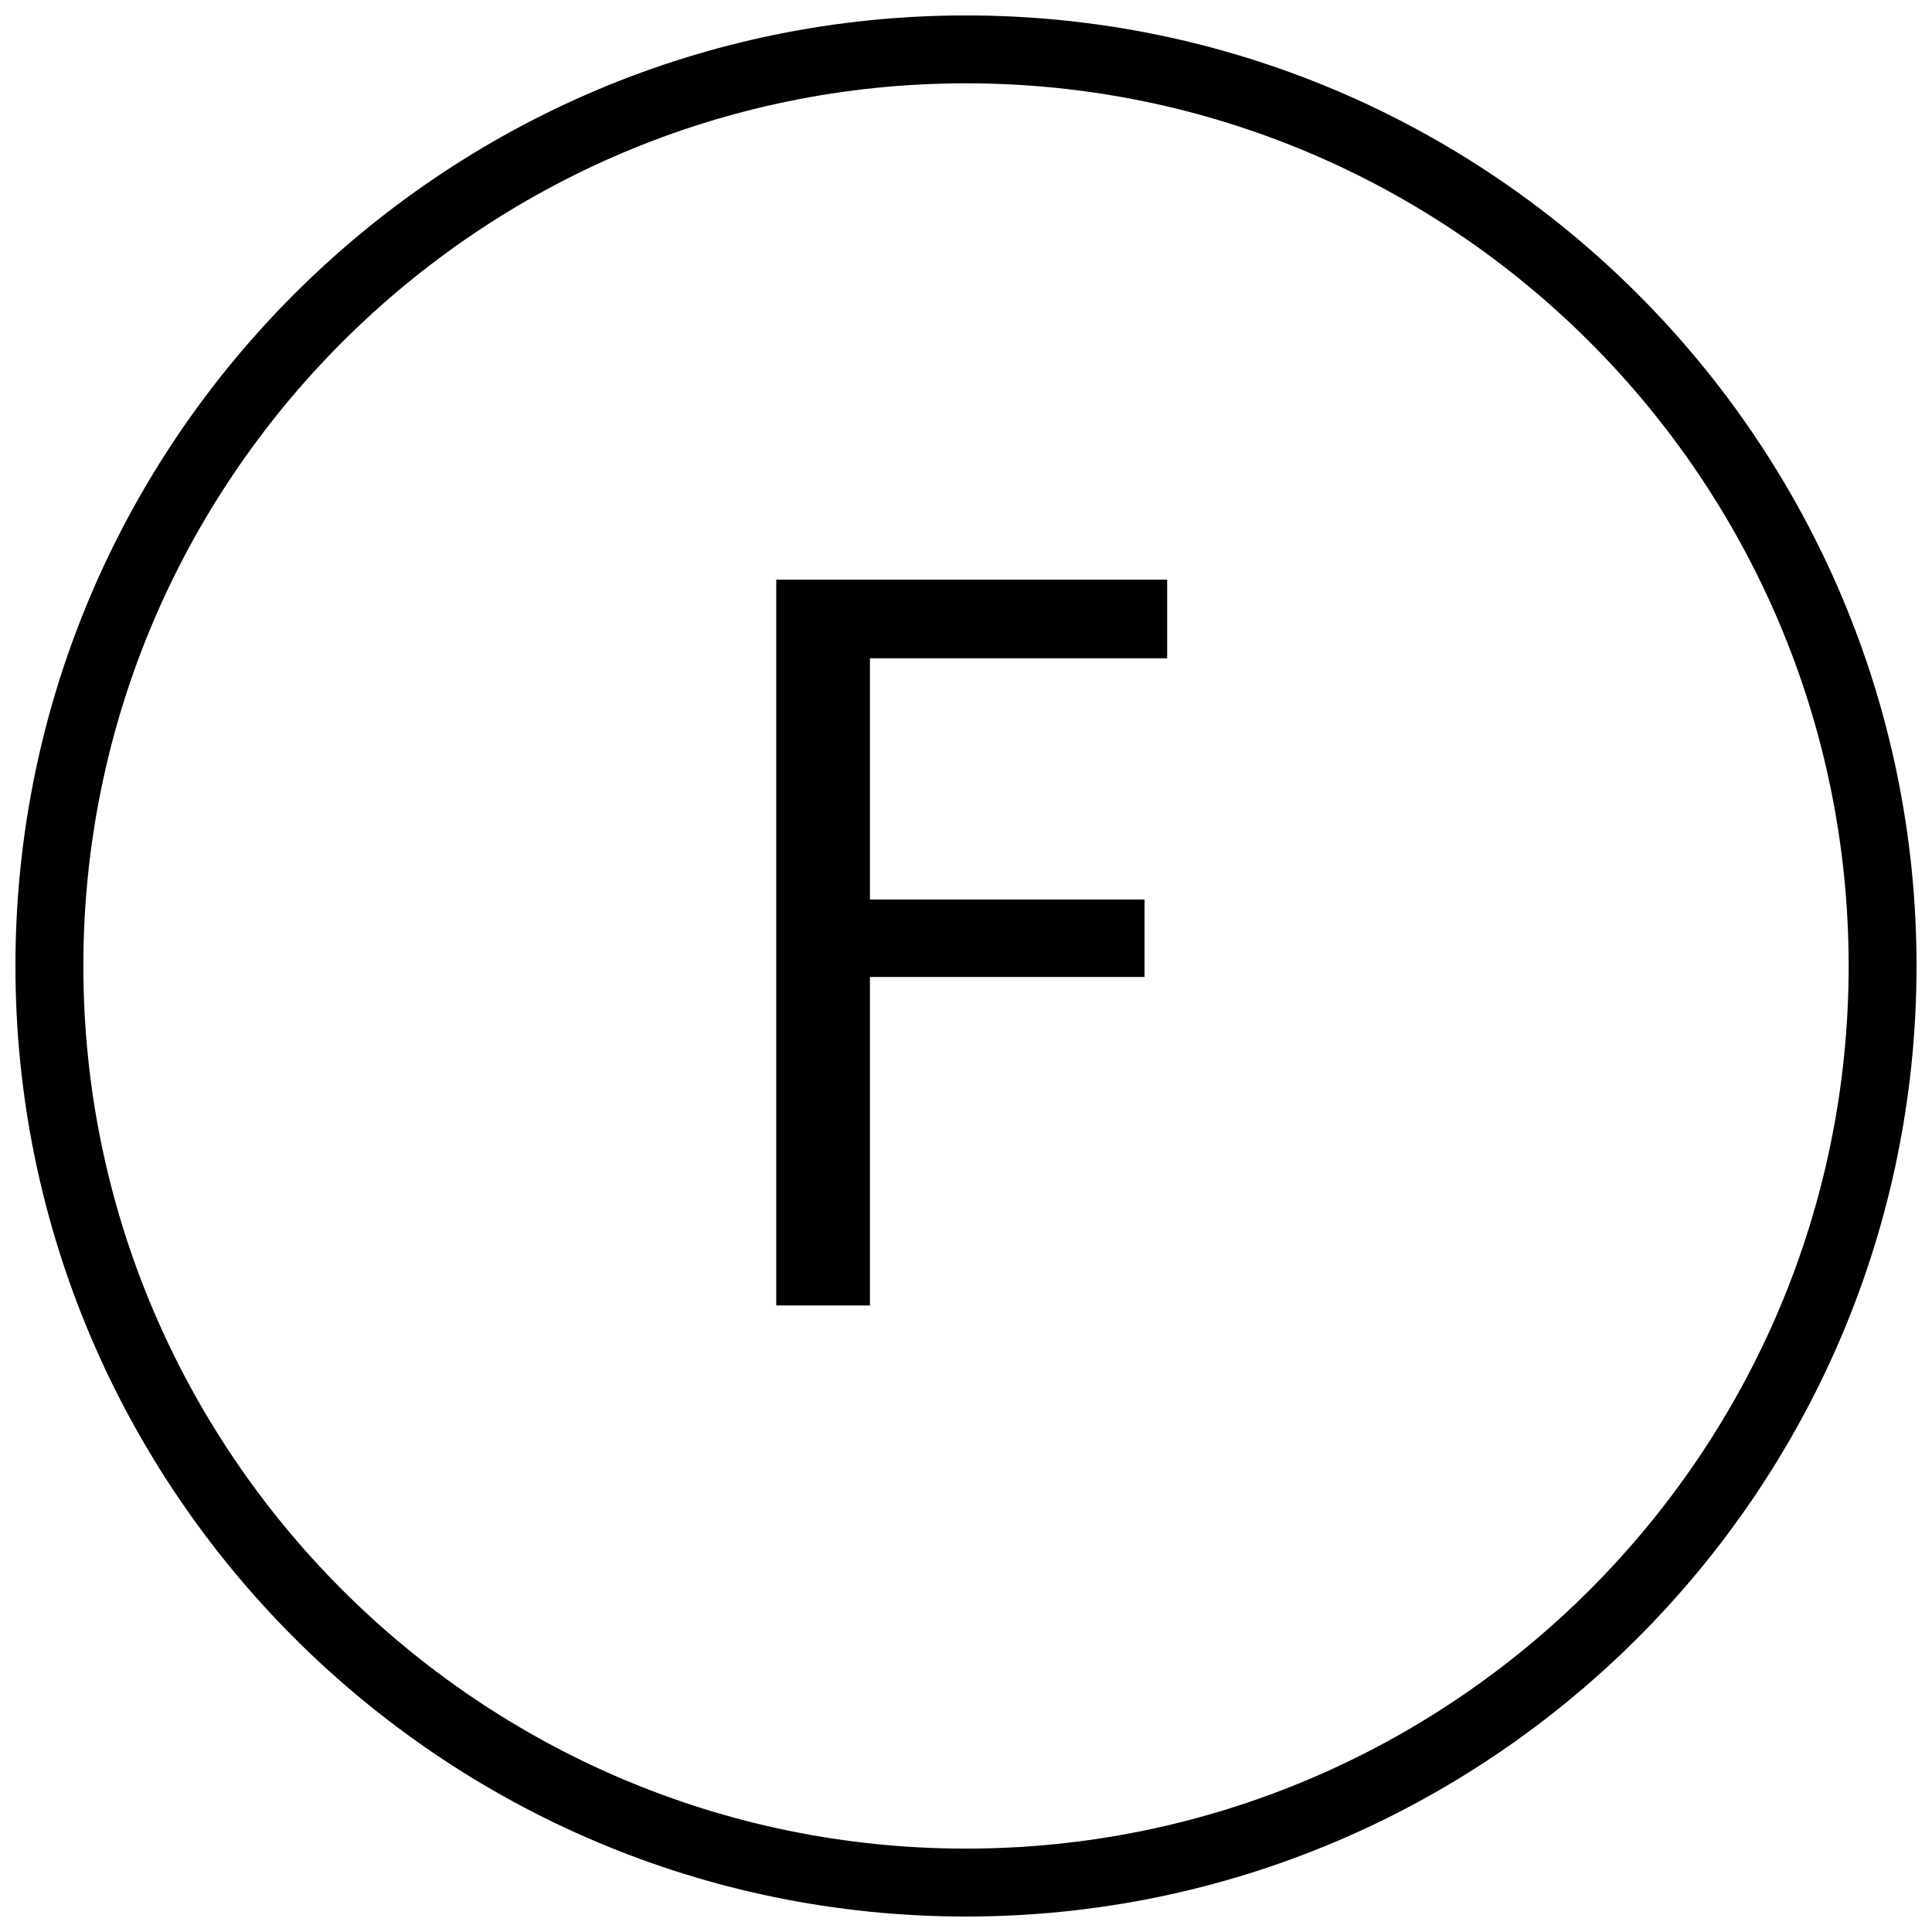
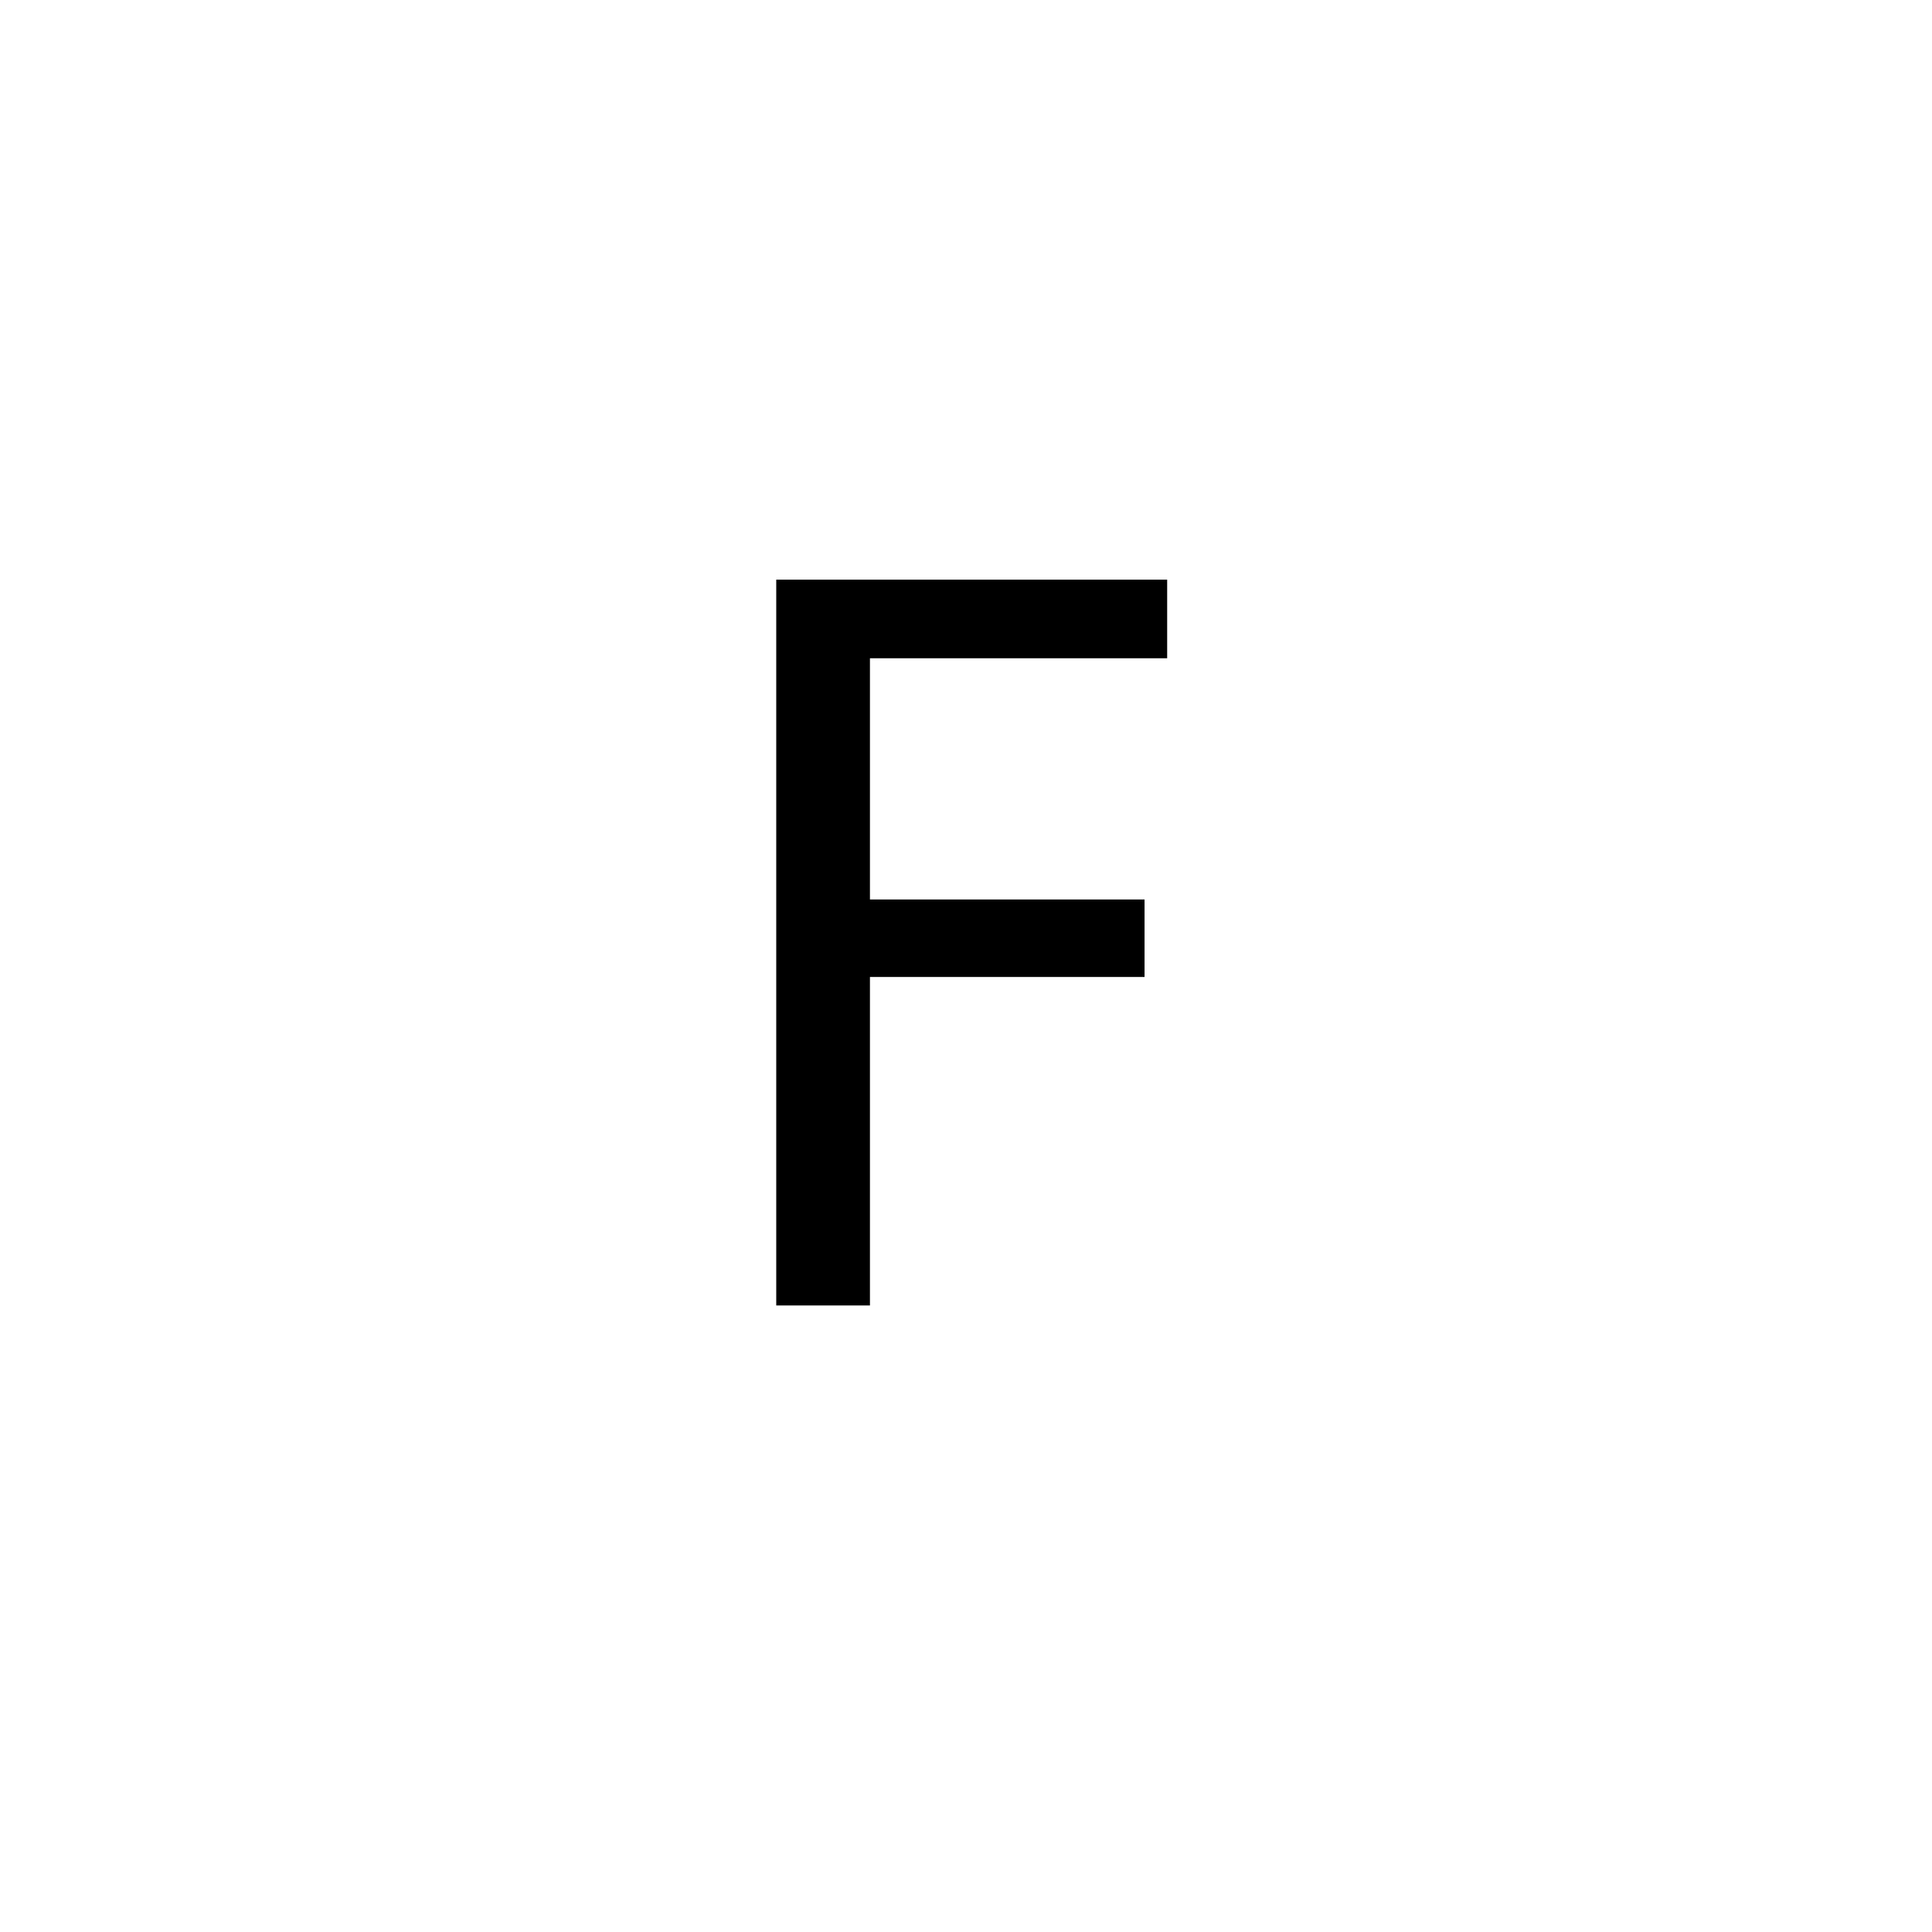
<svg xmlns="http://www.w3.org/2000/svg" width="800px" height="800px" version="1.1" viewBox="144 144 512 512">
  <defs>
    <clipPath id="a">
-       <path d="m148.09 148.09h503.81v503.81h-503.81z" />
-     </clipPath>
+       </clipPath>
  </defs>
  <g clip-path="url(#a)">
-     <path d="m400 651.9c-138.91 0-251.91-113-251.91-251.9s113-251.91 251.91-251.91c138.91 0 251.9 113.01 251.9 251.91s-113 251.9-251.9 251.9zm0-485.82c-128.98 0-233.91 104.94-233.91 233.91 0 128.97 104.93 233.91 233.91 233.91s233.91-104.94 233.91-233.91c0-128.98-104.93-233.91-233.91-233.91z" fill-rule="evenodd" />
-   </g>
+     </g>
  <path d="m349.71 297.61h103.6v20.836h-78.766v63.93h72.773v20.539h-72.773v87.051h-24.832v-192.36" fill-rule="evenodd" />
</svg>